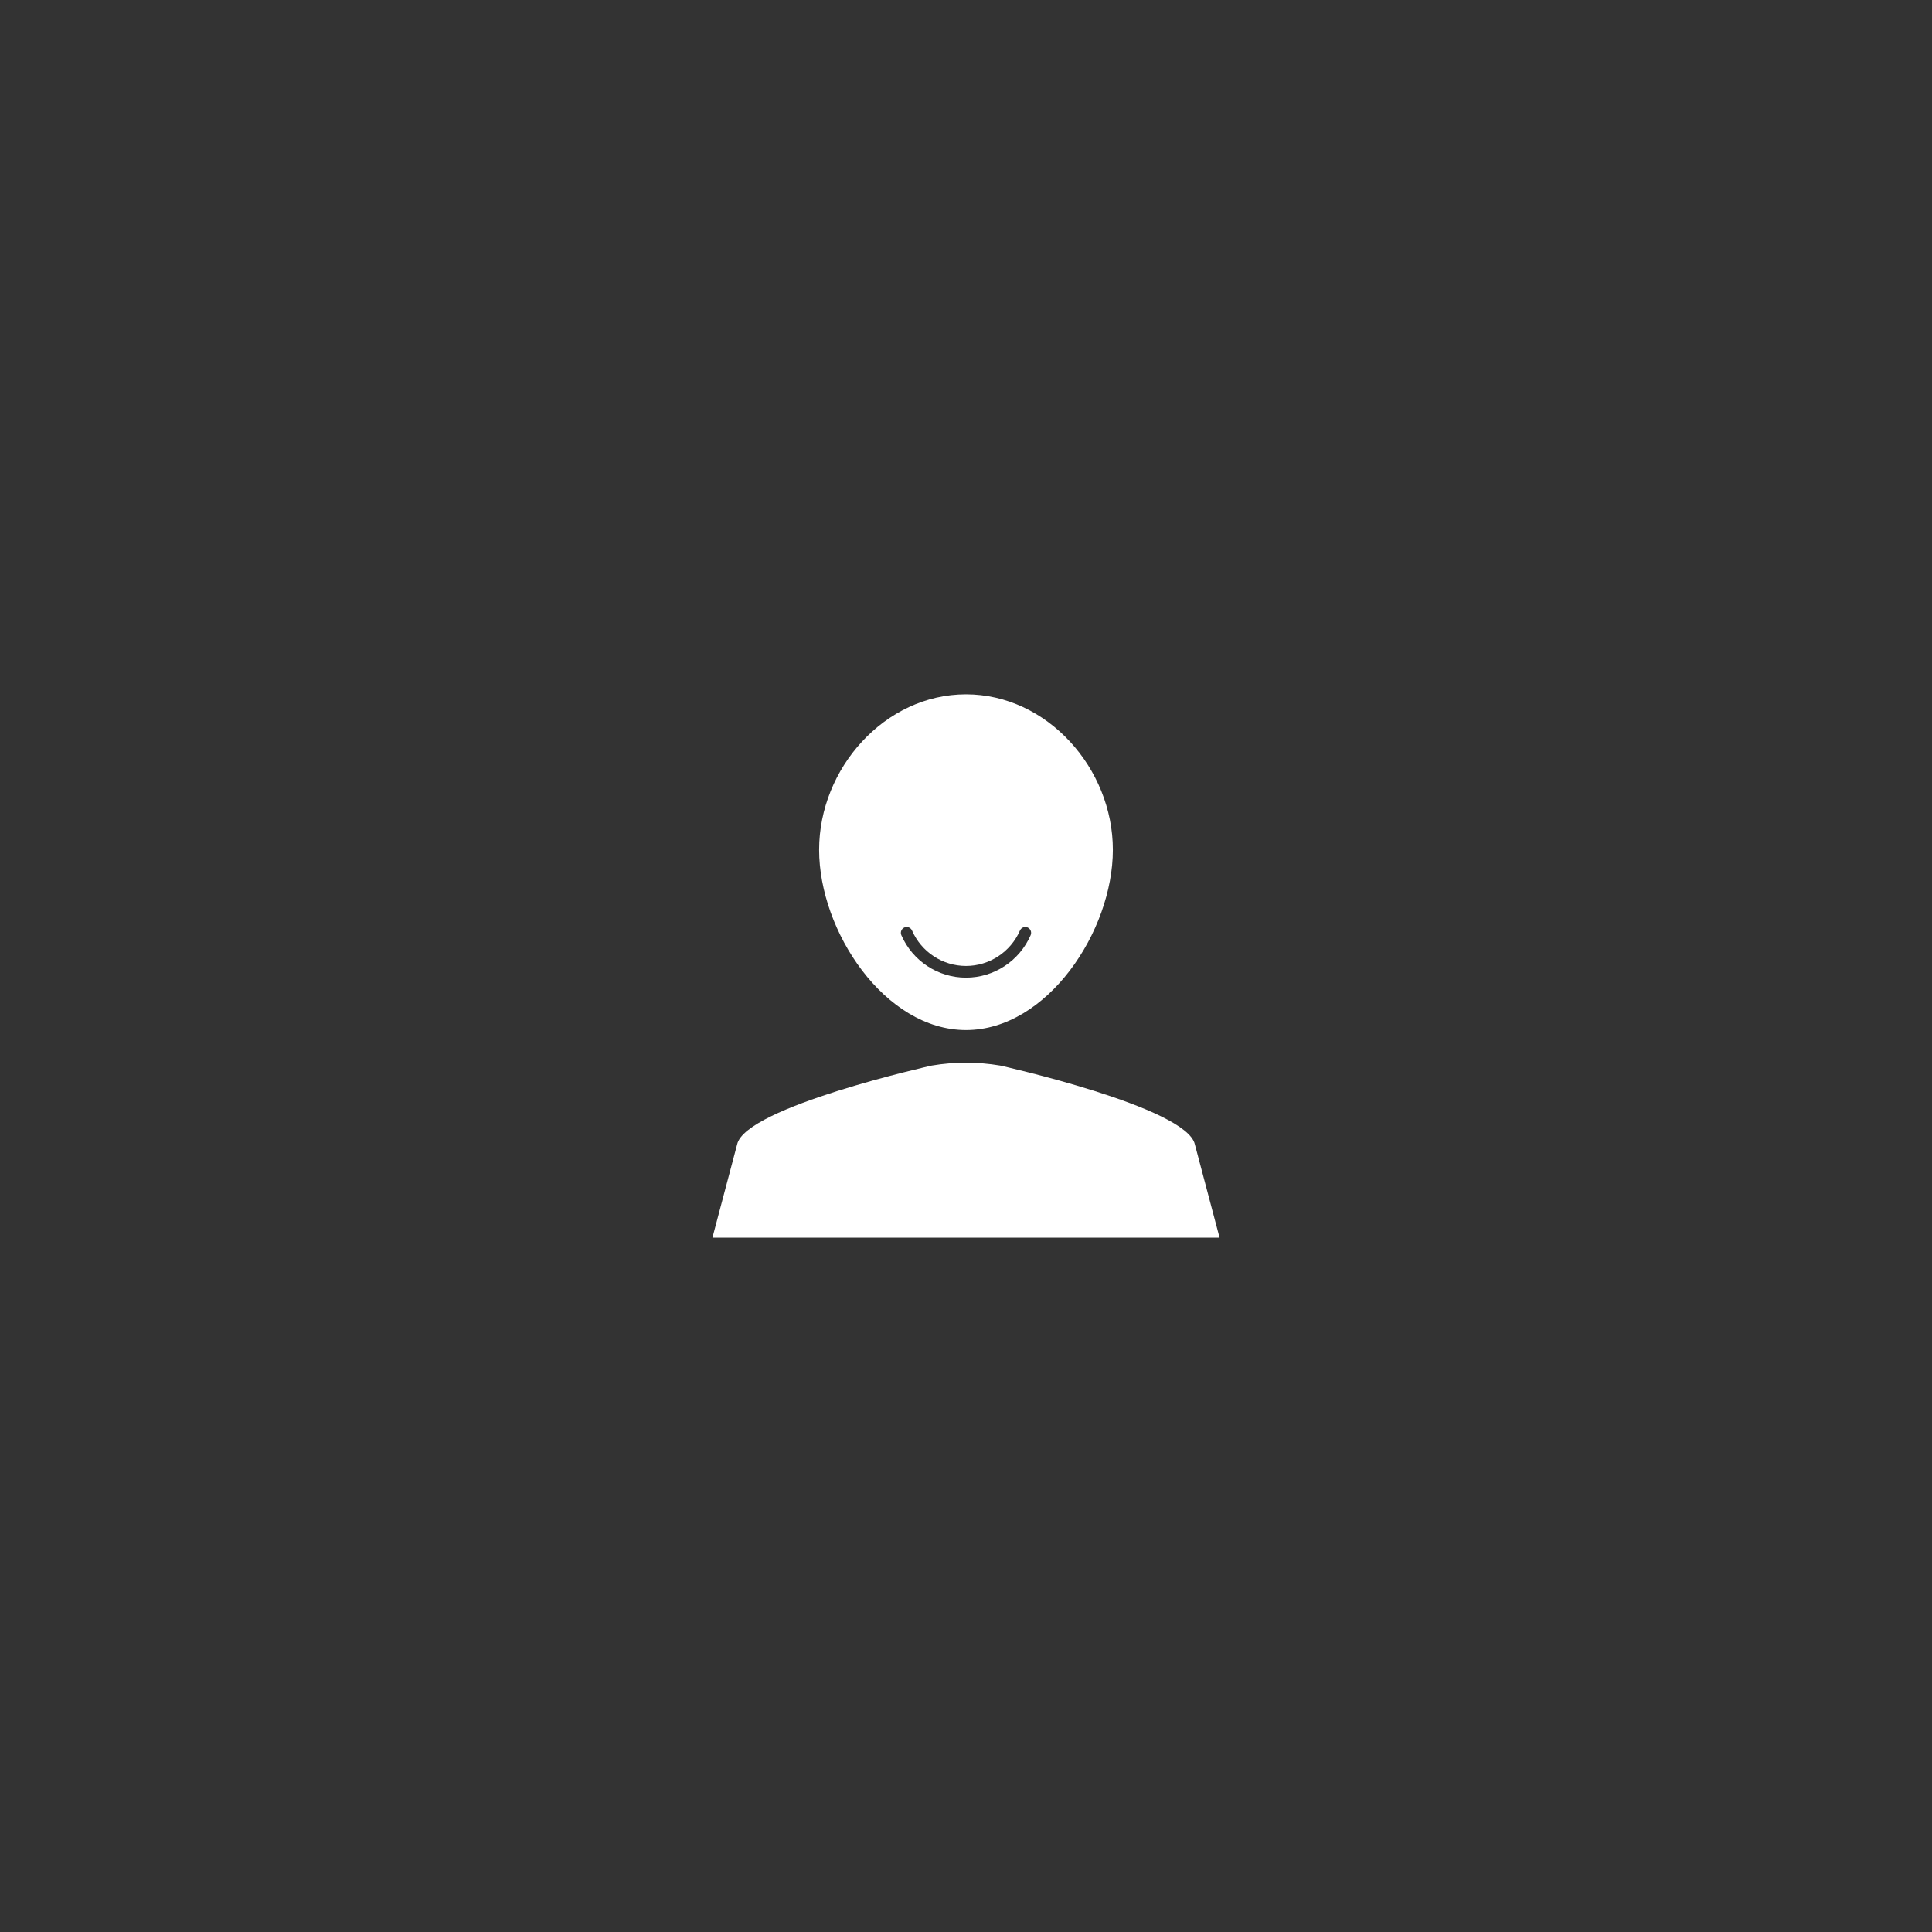
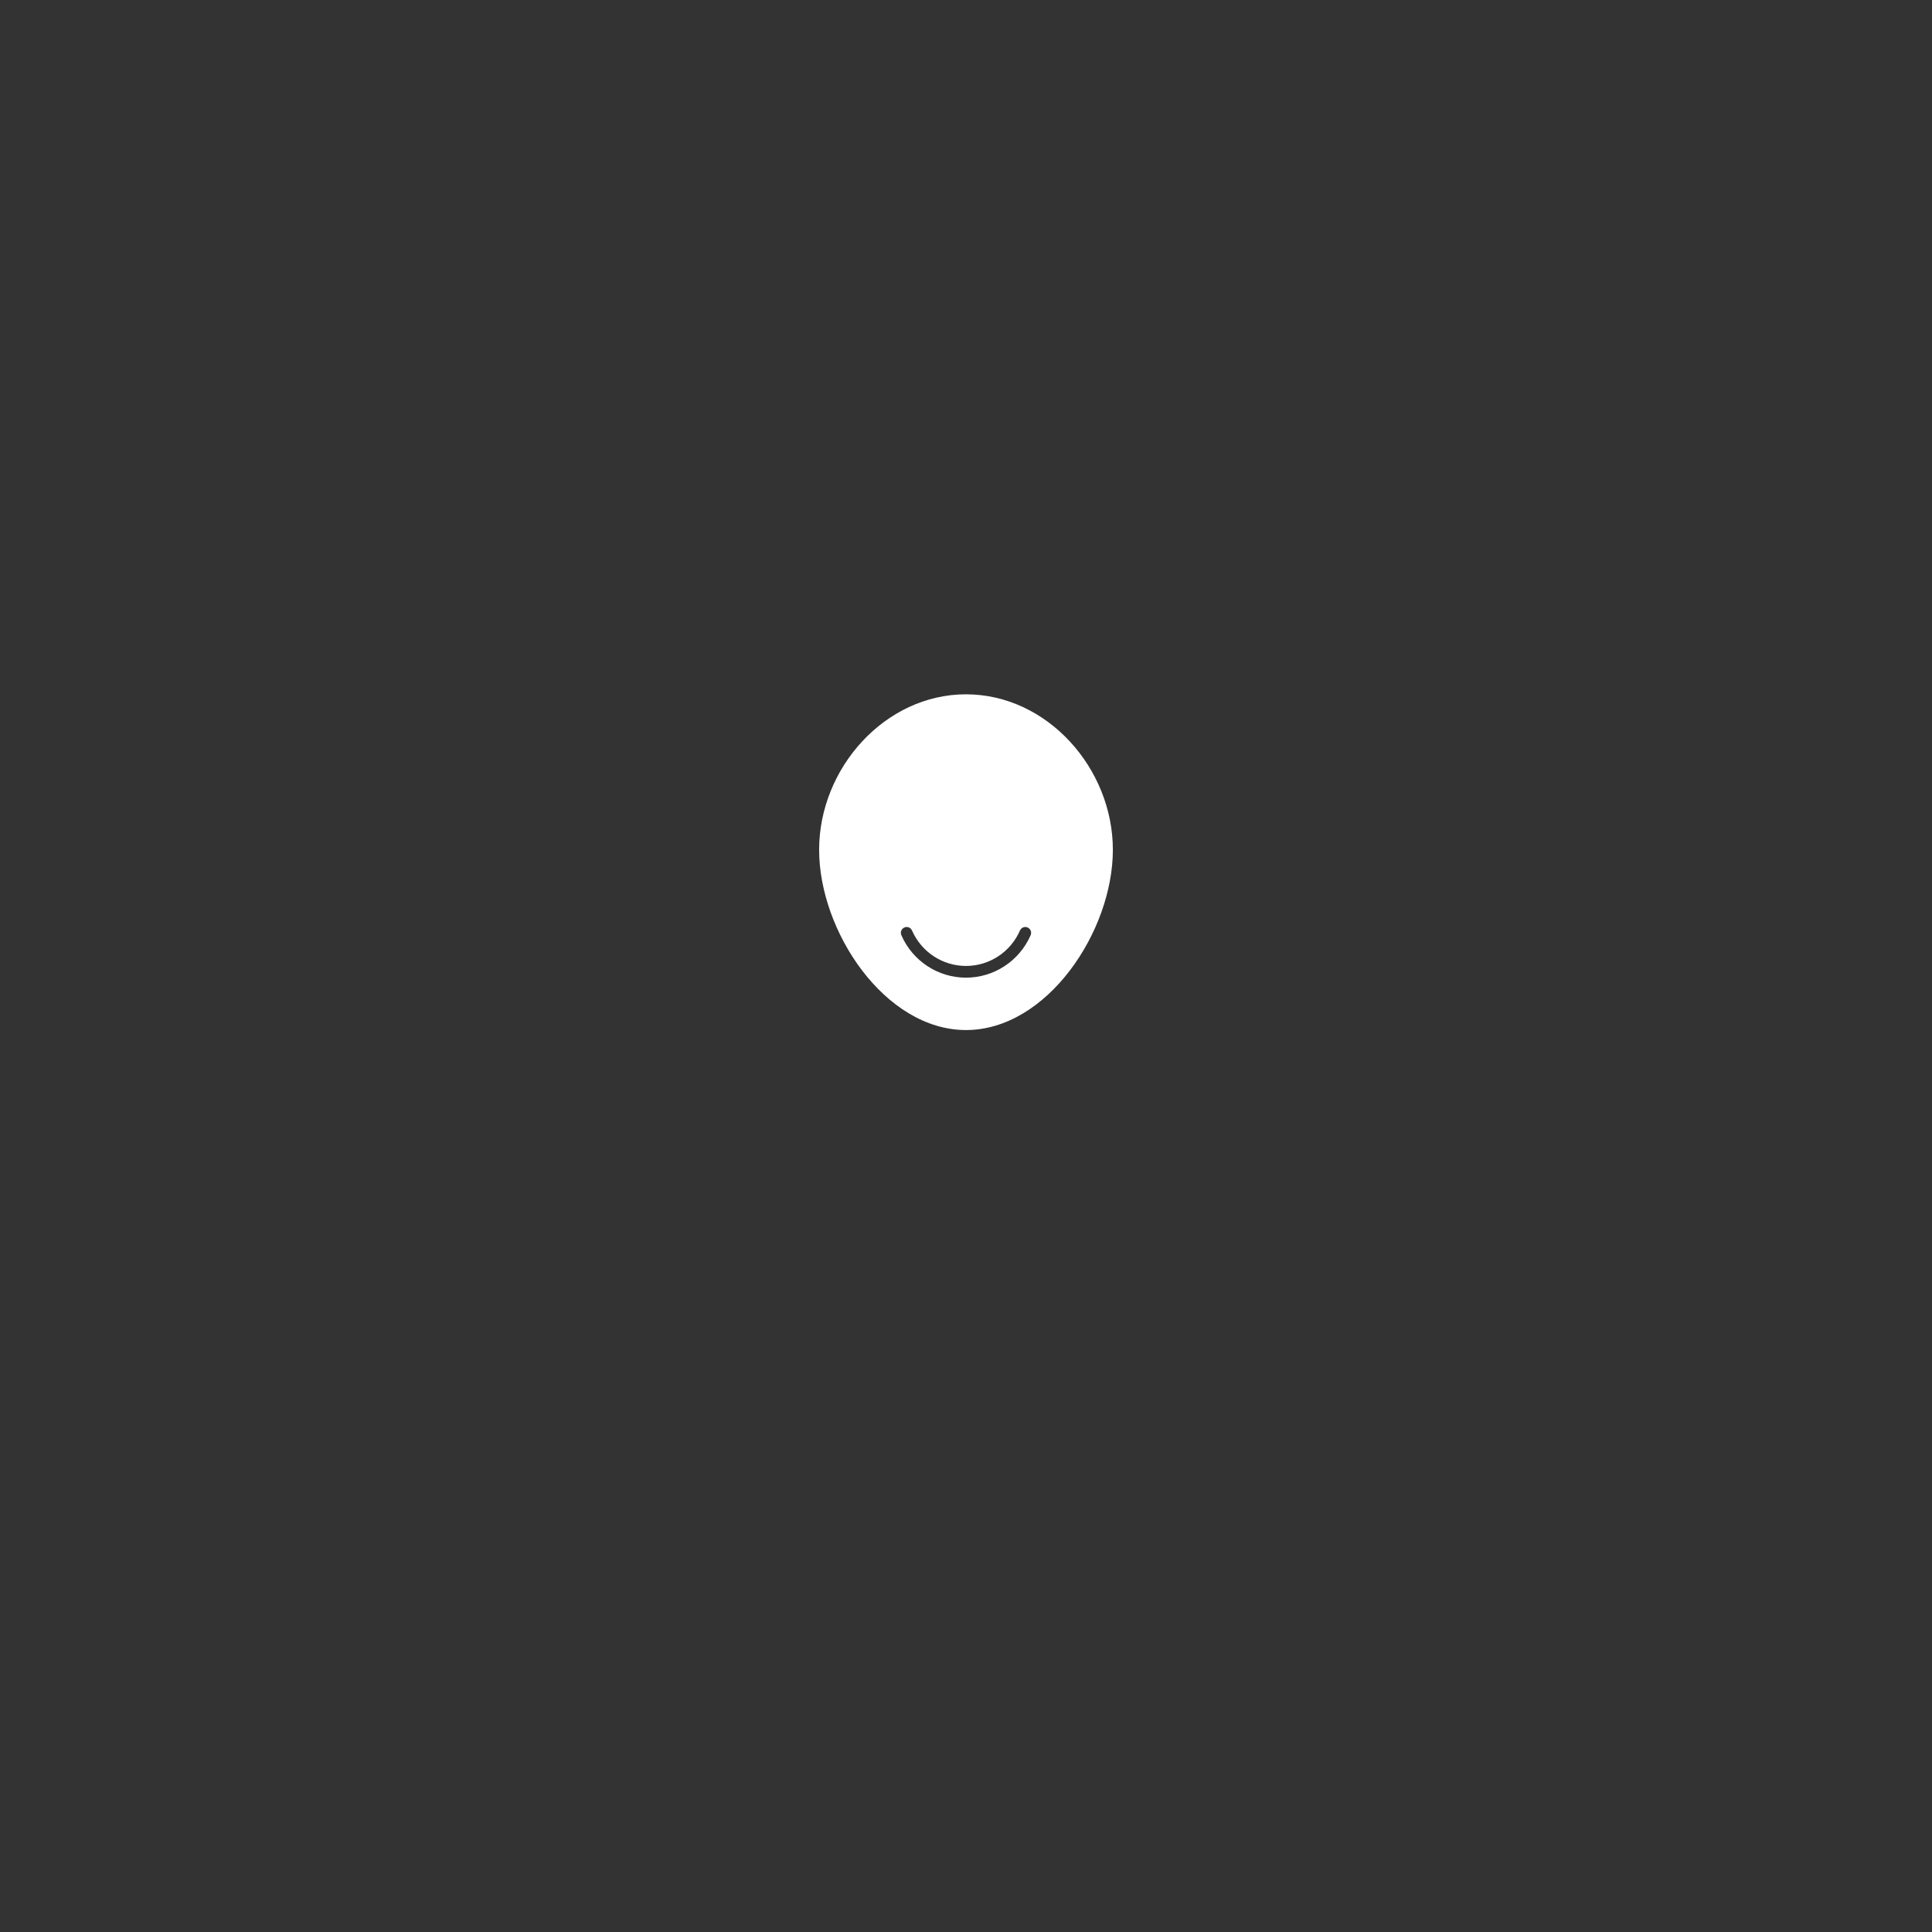
<svg xmlns="http://www.w3.org/2000/svg" width="320" height="320" viewBox="0 0 320 320" fill="none">
  <rect x="0" y="0" width="320" height="320" fill="#333333" stroke="none" />
-   <path d="M118 205L122.093 189.547C123.45 183.357 154.332 176.488 154.332 176.488C158.084 175.856 161.916 175.856 165.668 176.488C165.668 176.488 196.55 183.357 197.907 189.547L202 205H118Z" fill="white" />
  <path d="M159.999 115C146.564 115 135.673 127.246 135.673 140.756C135.673 154.267 146.564 170.608 159.999 170.608C173.434 170.608 184.325 154.267 184.325 140.756C184.325 127.246 173.435 115 159.999 115ZM170.705 154.901C168.84 159.171 164.638 161.931 159.999 161.931C155.36 161.931 151.158 159.171 149.293 154.901C149.079 154.411 149.301 153.838 149.788 153.623C150.276 153.407 150.845 153.63 151.059 154.121C152.616 157.686 156.125 159.991 159.999 159.991C163.873 159.991 167.382 157.688 168.939 154.121C169.153 153.63 169.721 153.407 170.21 153.623C170.697 153.838 170.919 154.411 170.705 154.901Z" fill="white" />
</svg>